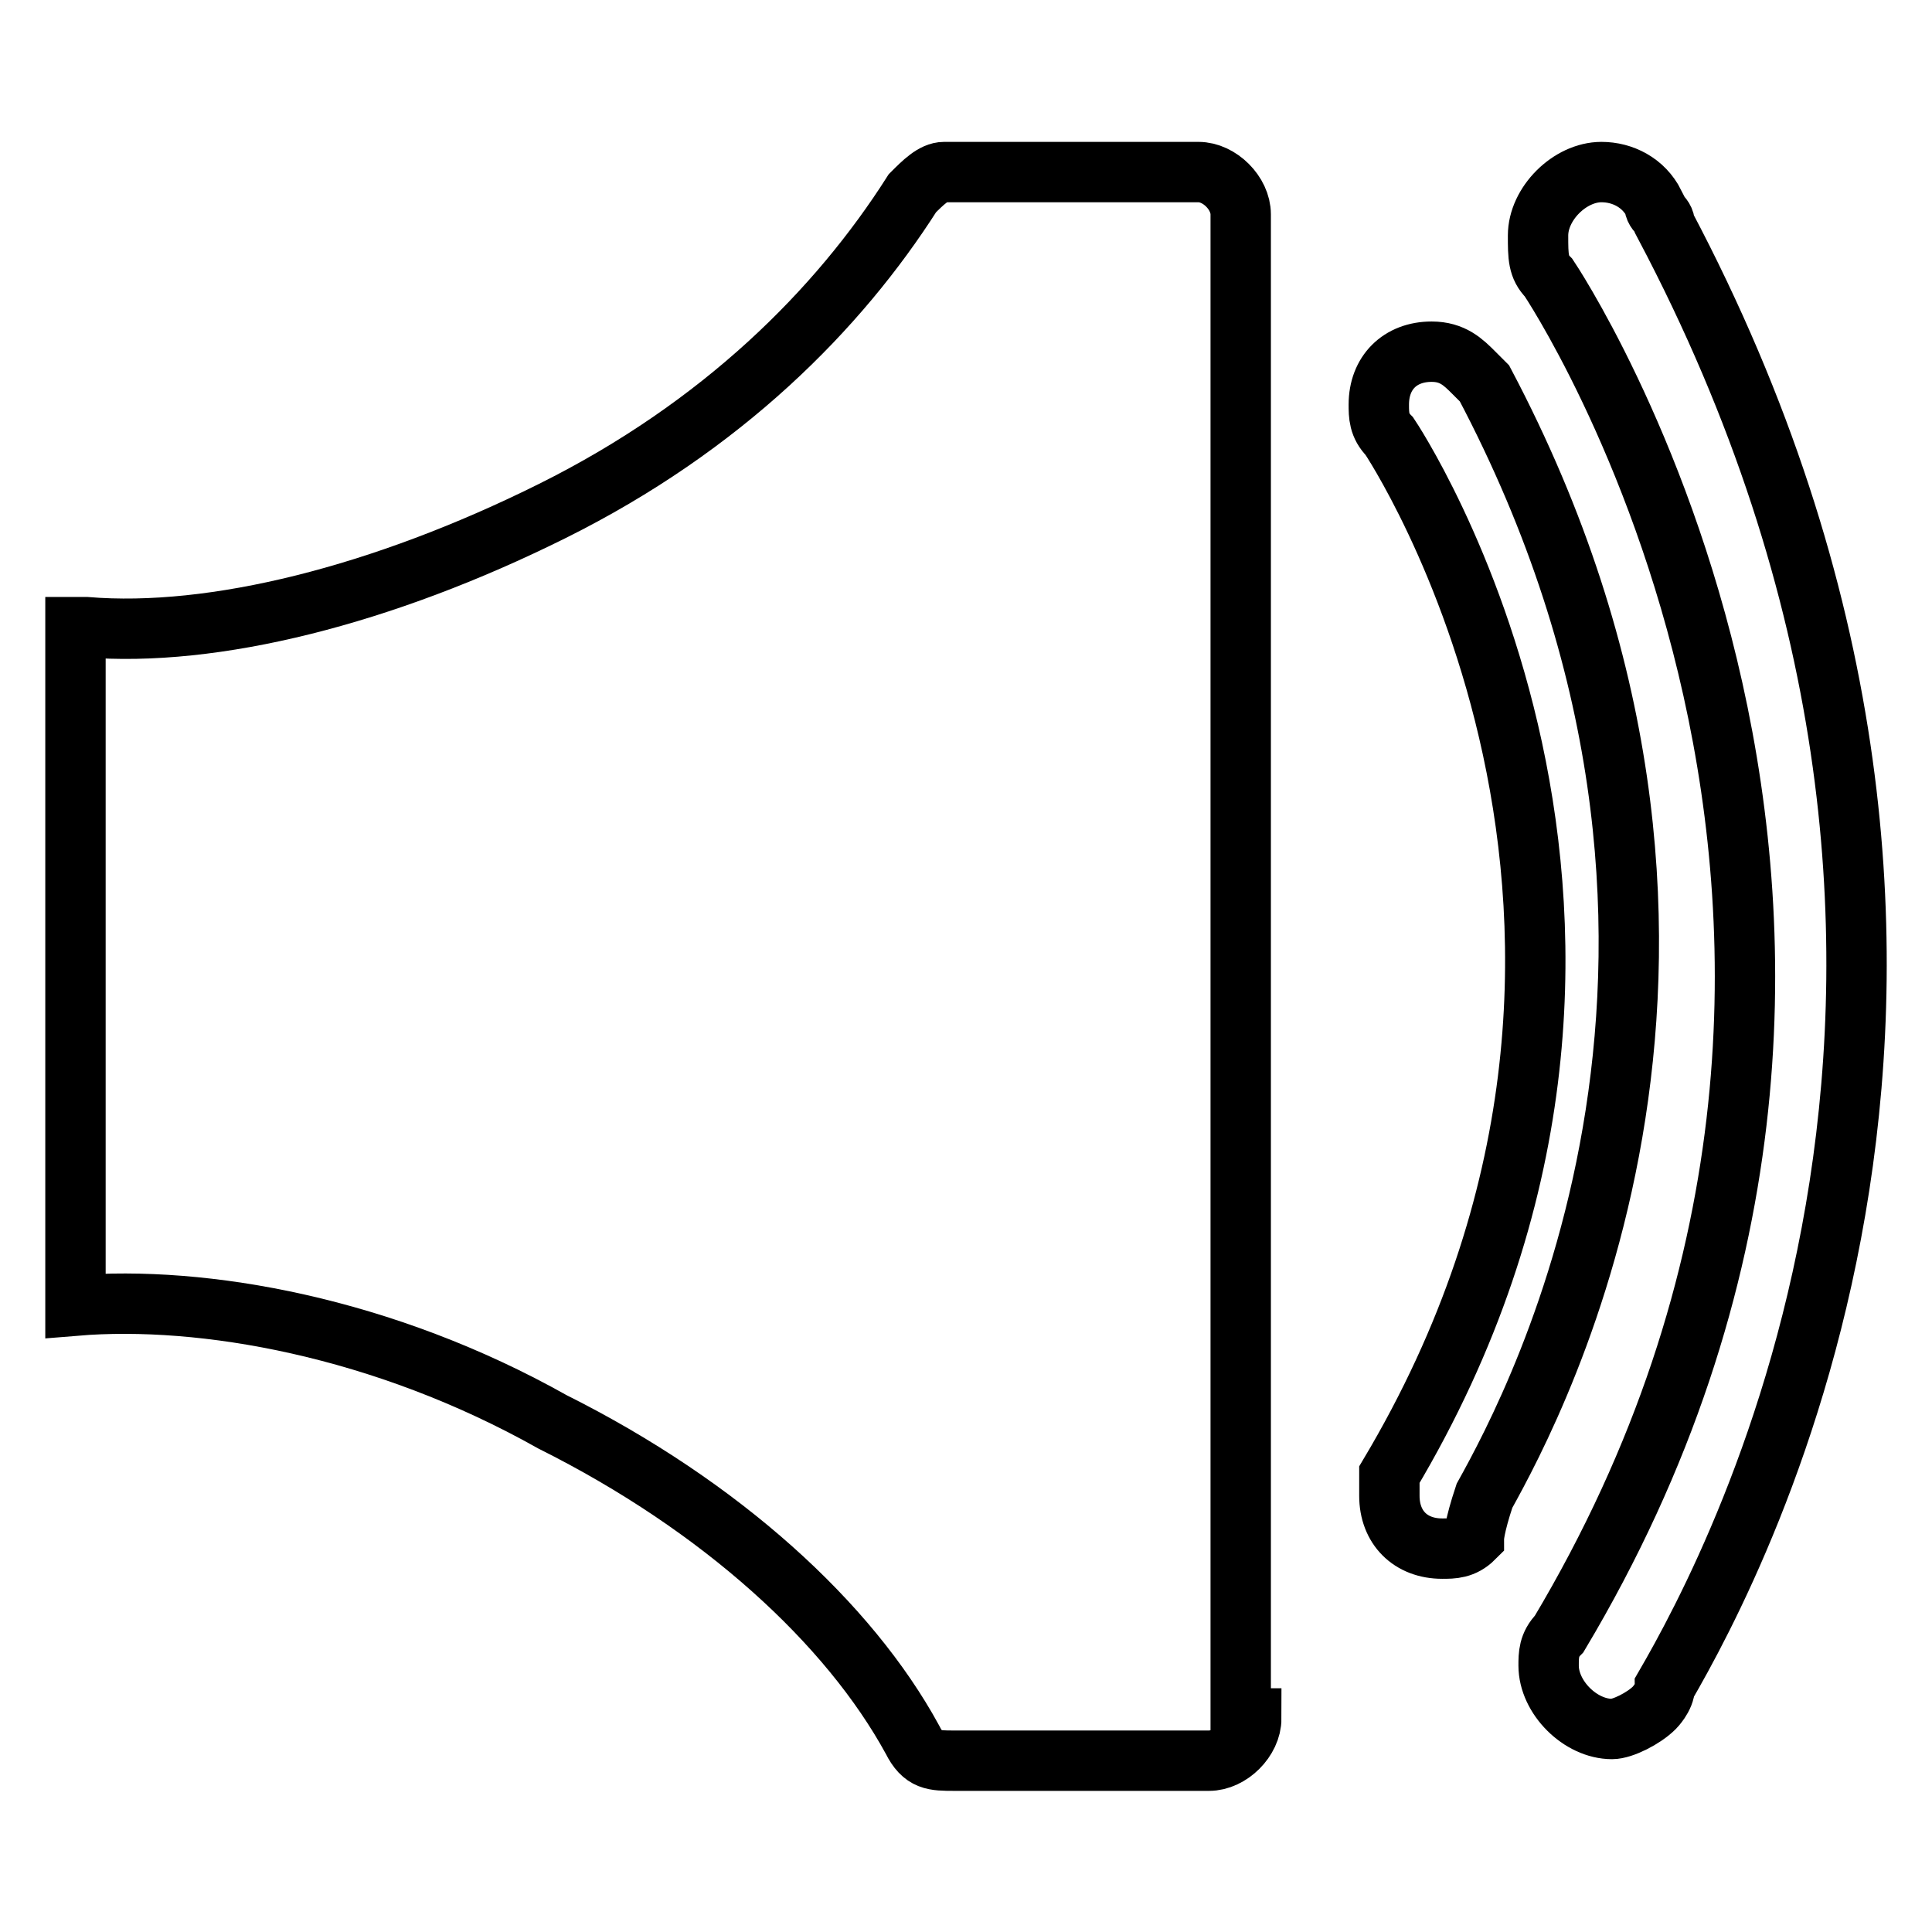
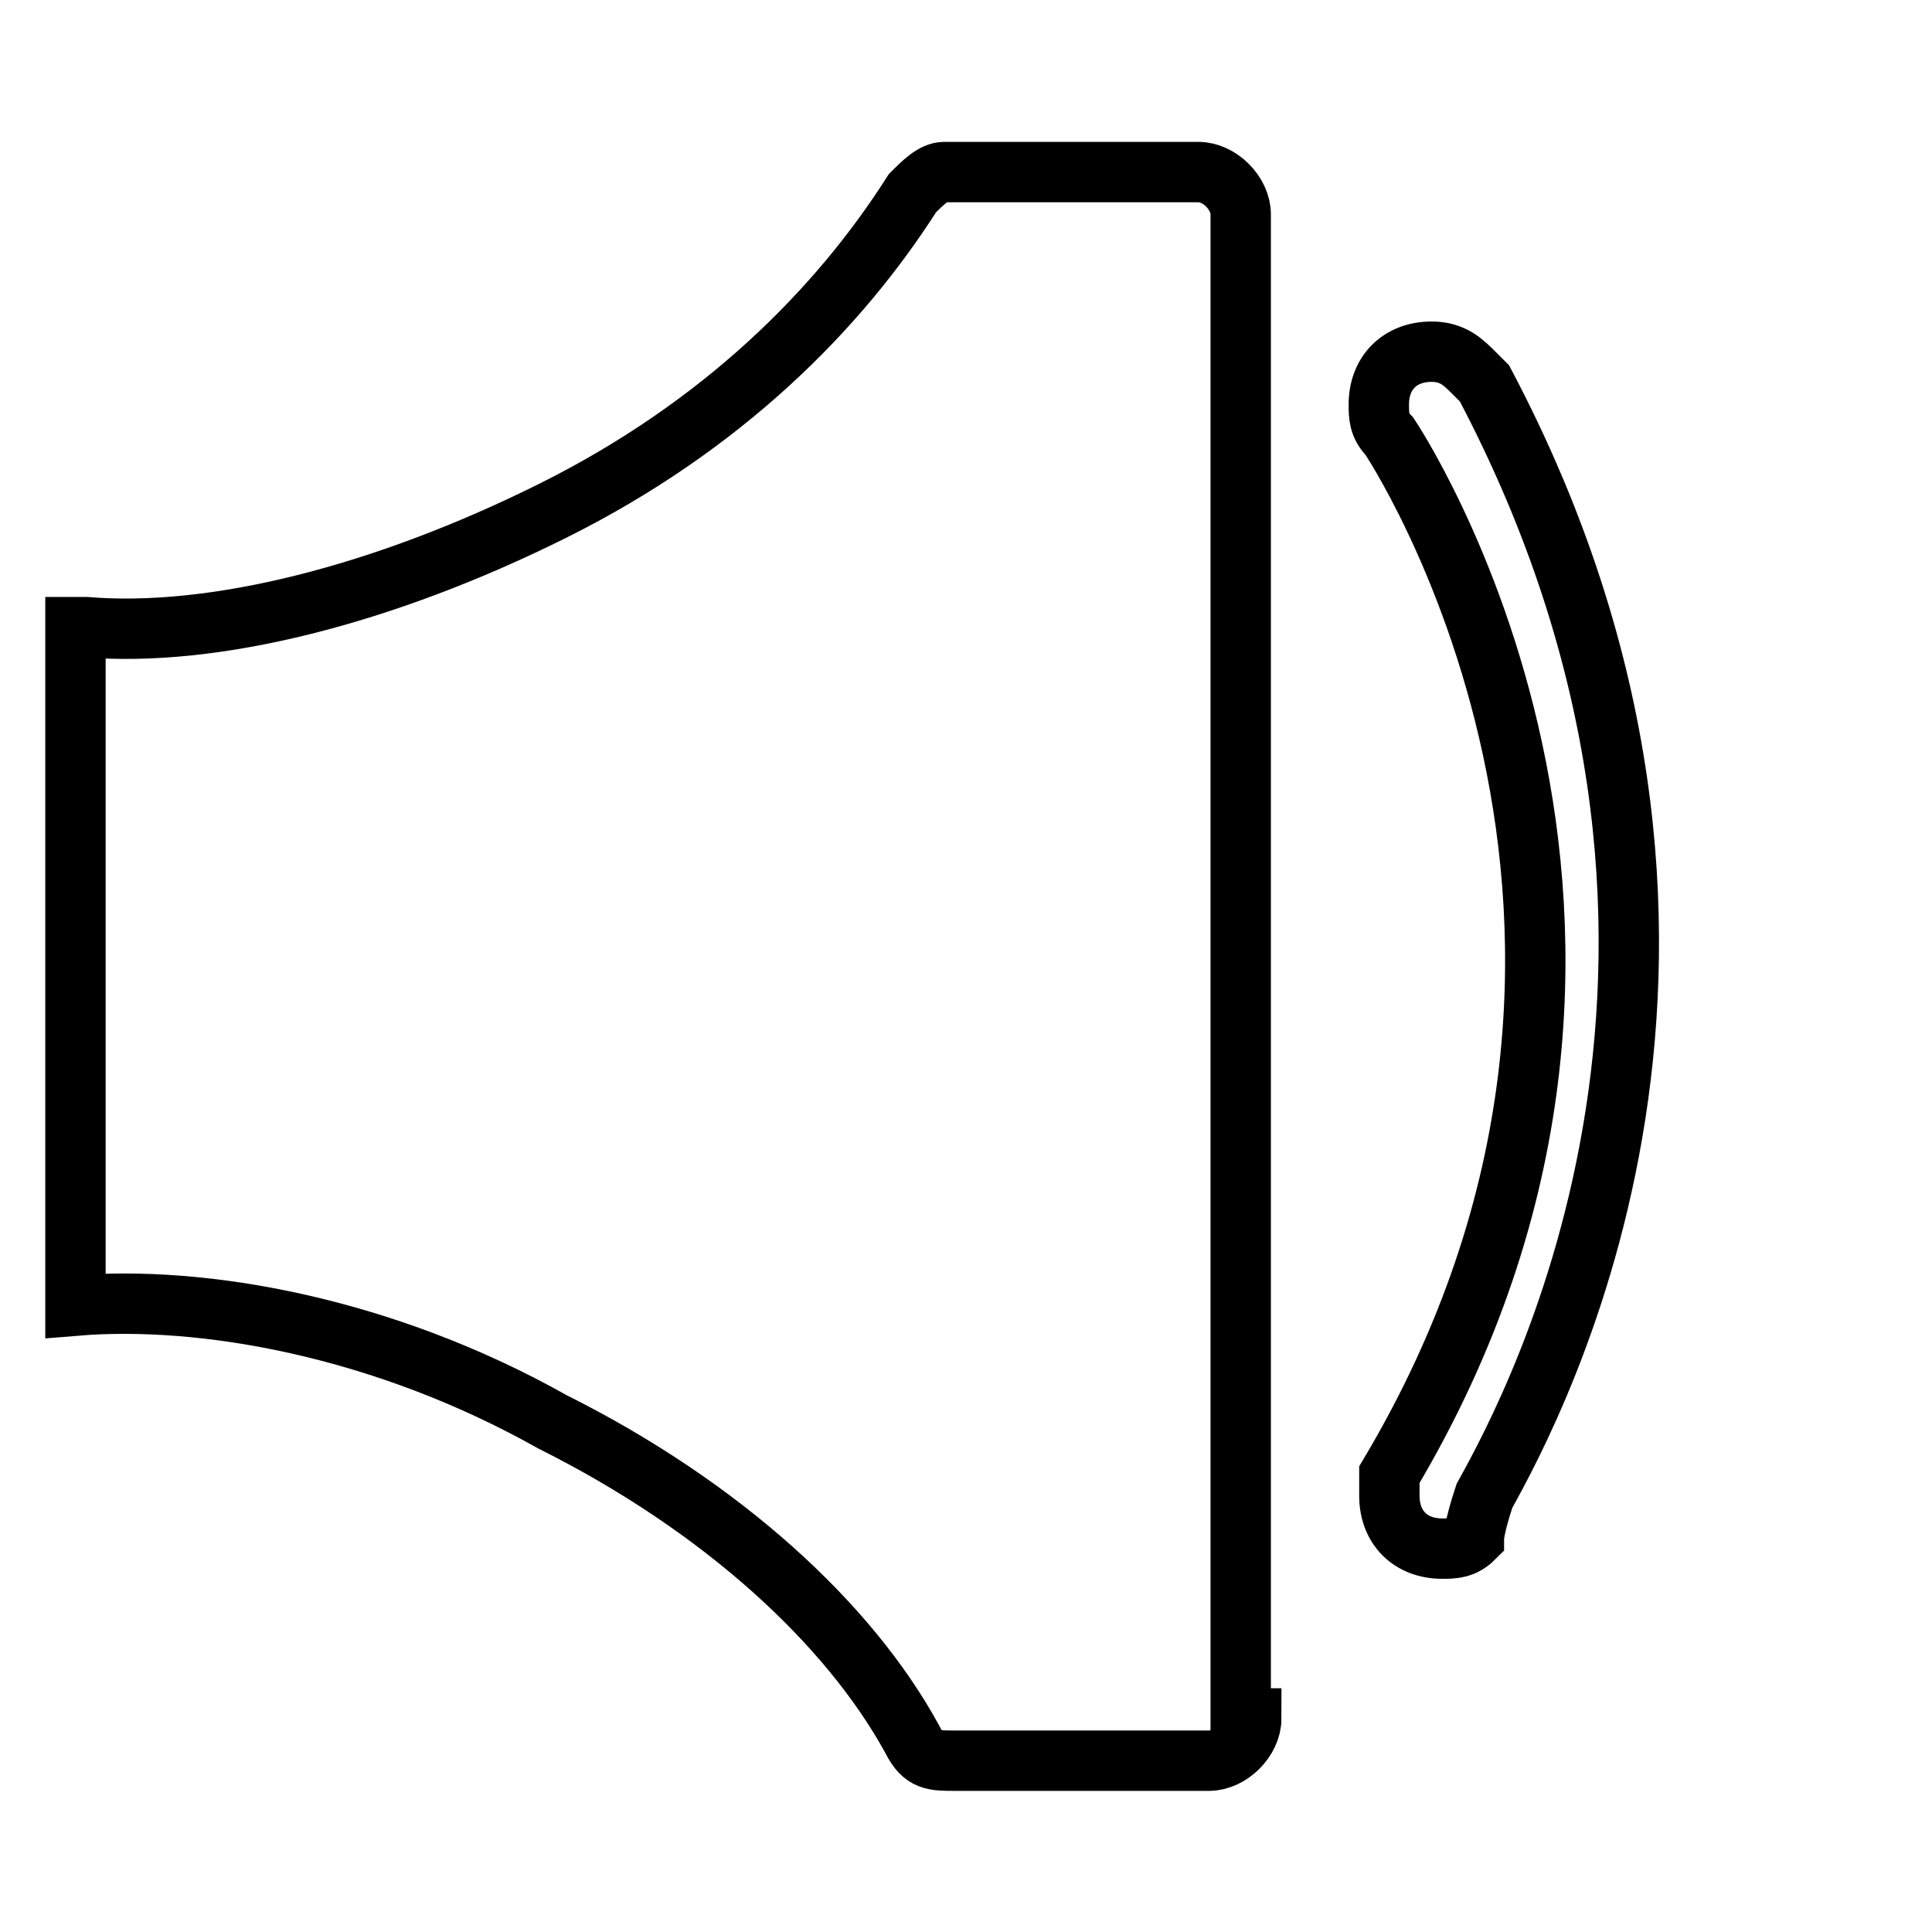
<svg xmlns="http://www.w3.org/2000/svg" version="1.1" x="0px" y="0px" viewBox="0 0 256 256" enable-background="new 0 0 256 256" xml:space="preserve">
  <g>
    <g>
      <path stroke-width="8" fill-opacity="0" stroke="#000000" d="M165.8,227.7c0,2.8-2.8,5.6-5.6,5.6h-33.7c-2.8,0-4.2,0-5.6-2.8c-8.4-15.4-25.3-30.9-47.7-42.1c-22.4-12.6-46.3-16.8-63.2-15.4V83.1h1.4c16.9,1.4,39.3-4.2,61.8-15.4c22.5-11.2,37.9-26.7,47.7-42.1c1.4-1.4,2.8-2.8,4.2-2.8h33.7c2.8,0,5.6,2.8,5.6,5.6v199.3H165.8z" />
      <path stroke-width="8" fill-opacity="0" stroke="#000000" d="M195.3,203.8L195.3,203.8L195.3,203.8c-1.4,1.4-2.8,1.4-4.2,1.4c-4.2,0-7-2.8-7-7c0-1.4,0-1.4,0-2.8l0,0c43.5-73,0-137.6,0-137.6l0,0c-1.4-1.4-1.4-2.8-1.4-4.2c0-4.2,2.8-7,7-7c2.8,0,4.2,1.4,5.6,2.8l0,0l1.4,1.4c39.3,74.4,7,134.8,0,147.4C195.3,202.4,195.3,203.8,195.3,203.8z" />
-       <path stroke-width="8" fill-opacity="0" stroke="#000000" d="M220.6,223.5c0,1.4-1.4,2.8-1.4,2.8l0,0l0,0c-1.4,1.4-4.2,2.8-5.6,2.8c-4.2,0-8.4-4.2-8.4-8.4c0-1.4,0-2.8,1.4-4.2l0,0c56.2-94.1-1.4-179.7-1.4-179.7l0,0c-1.4-1.4-1.4-2.8-1.4-5.6c0-4.2,4.2-8.4,8.4-8.4c2.8,0,5.6,1.4,7,4.2l0,0c0,1.4,1.4,1.4,1.4,2.8C272.5,128,230.4,206.6,220.6,223.5z" />
    </g>
  </g>
</svg>